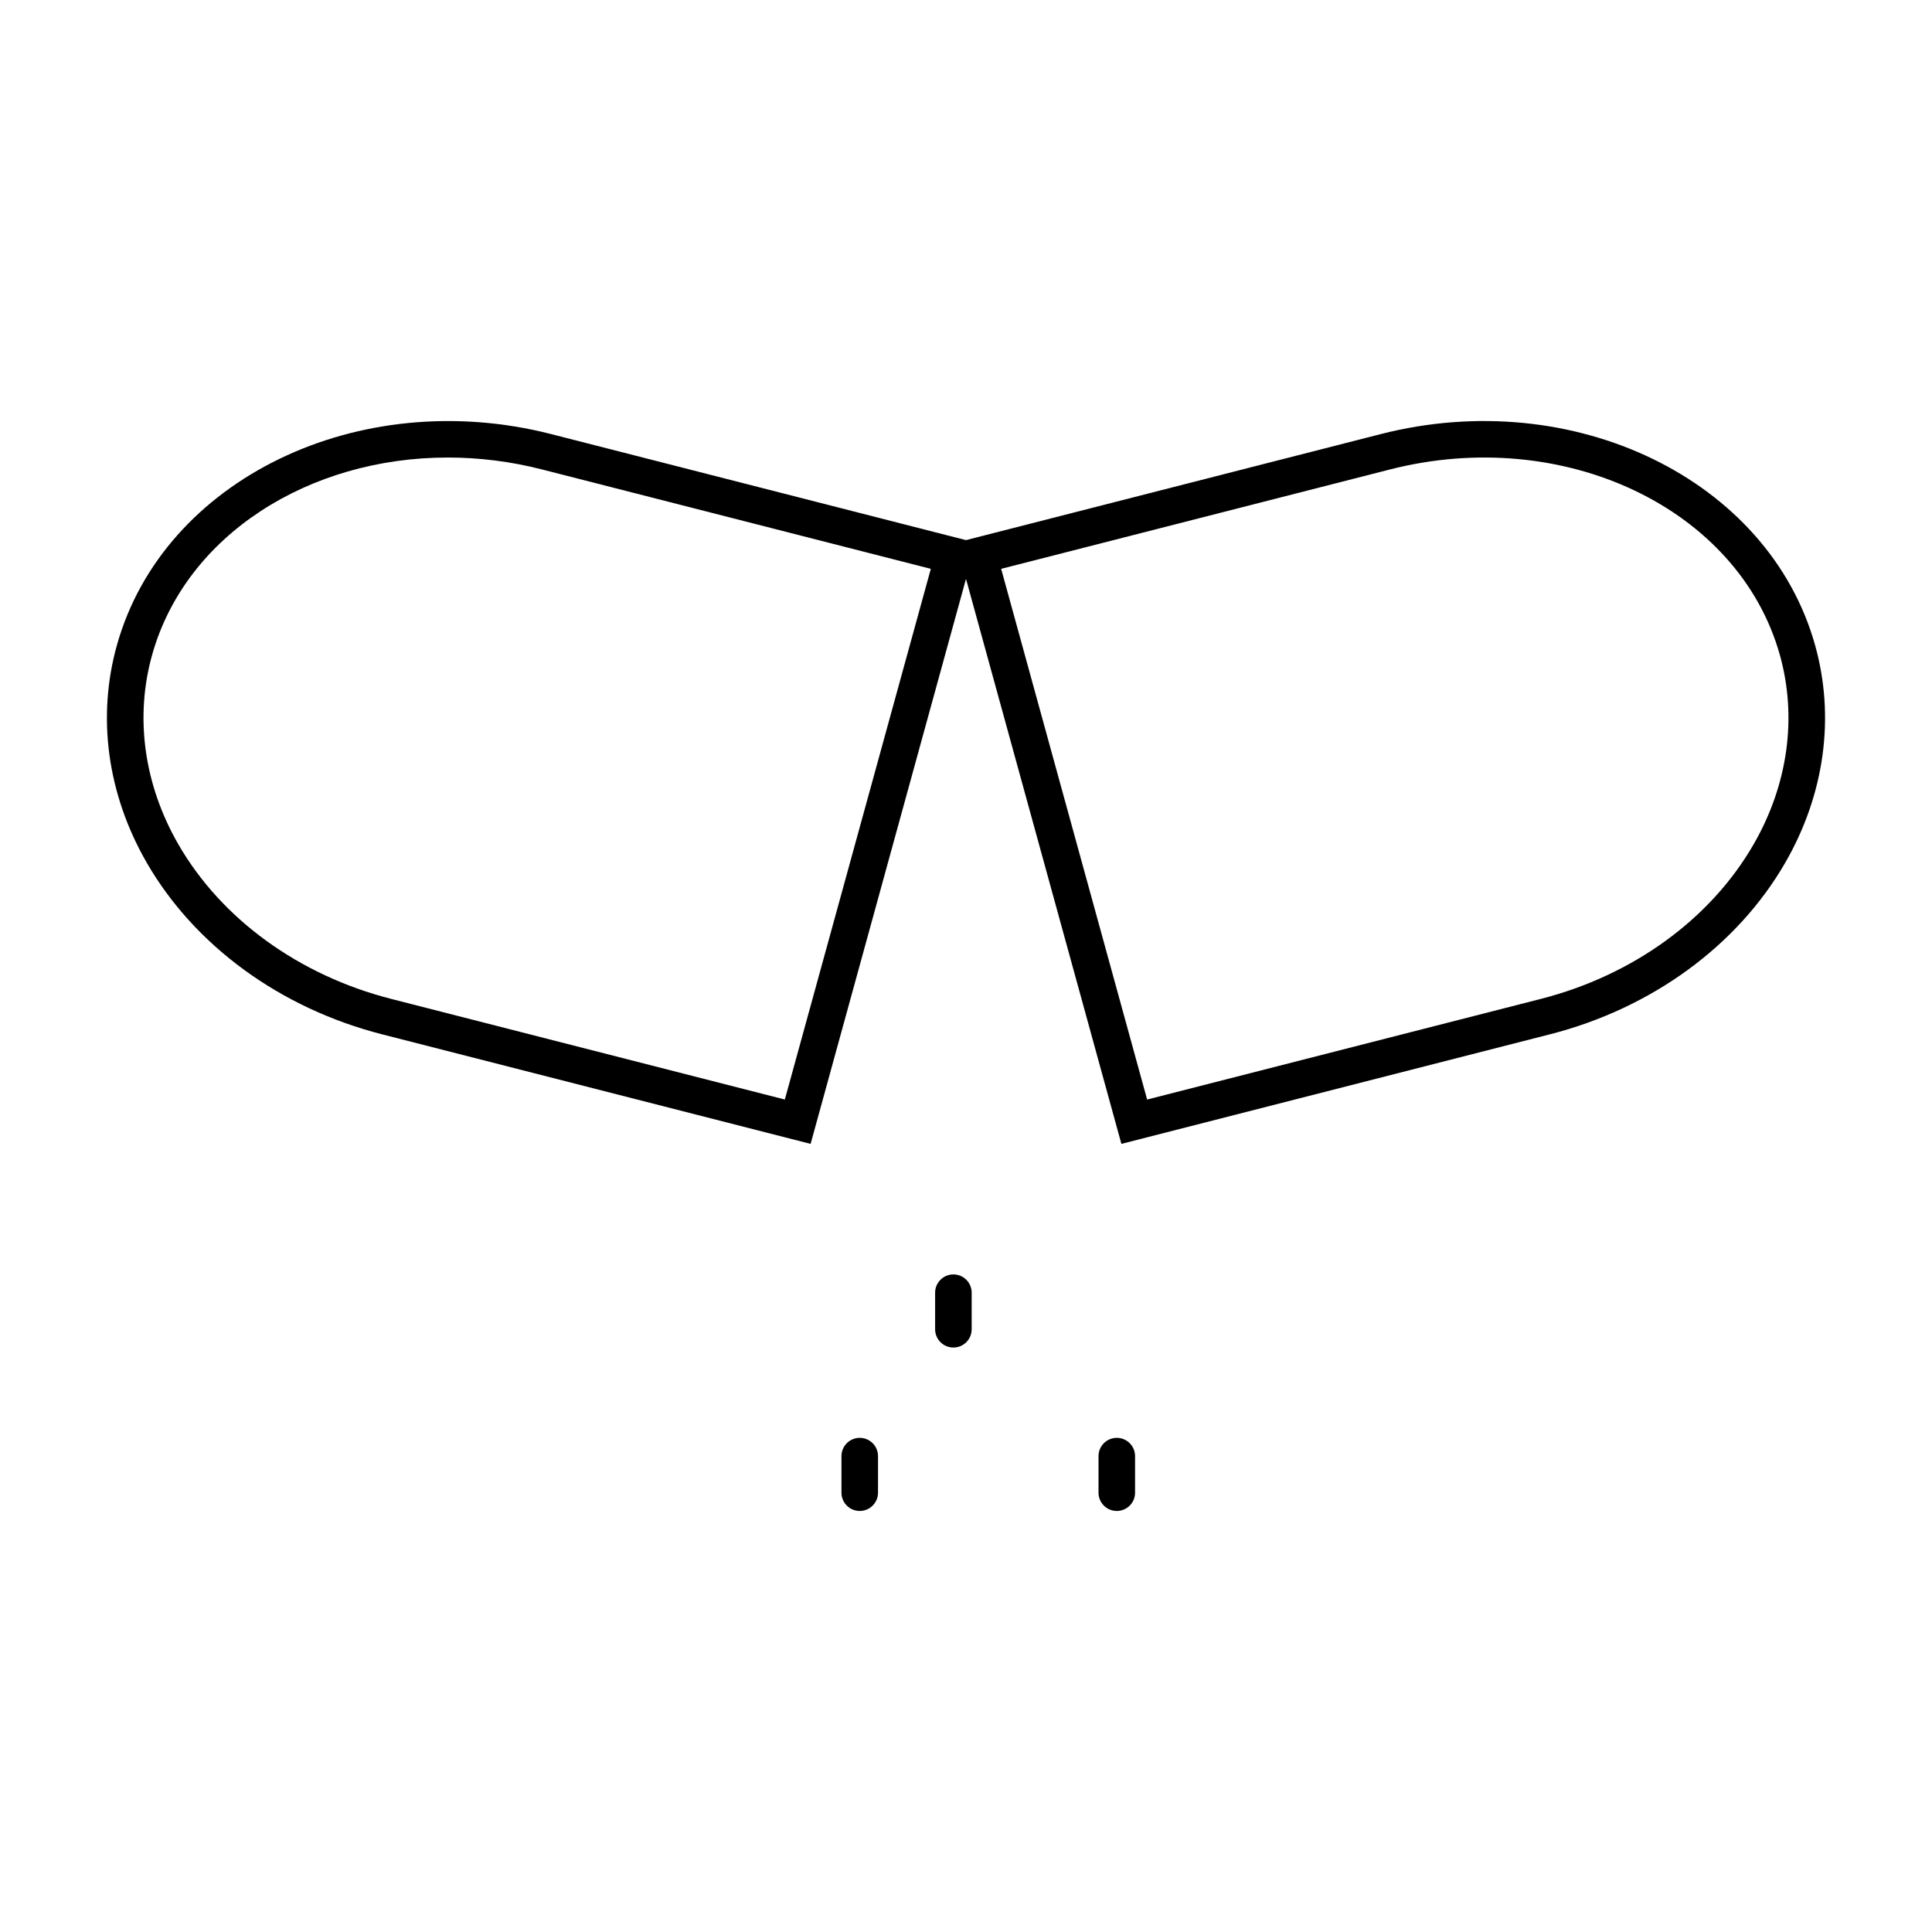
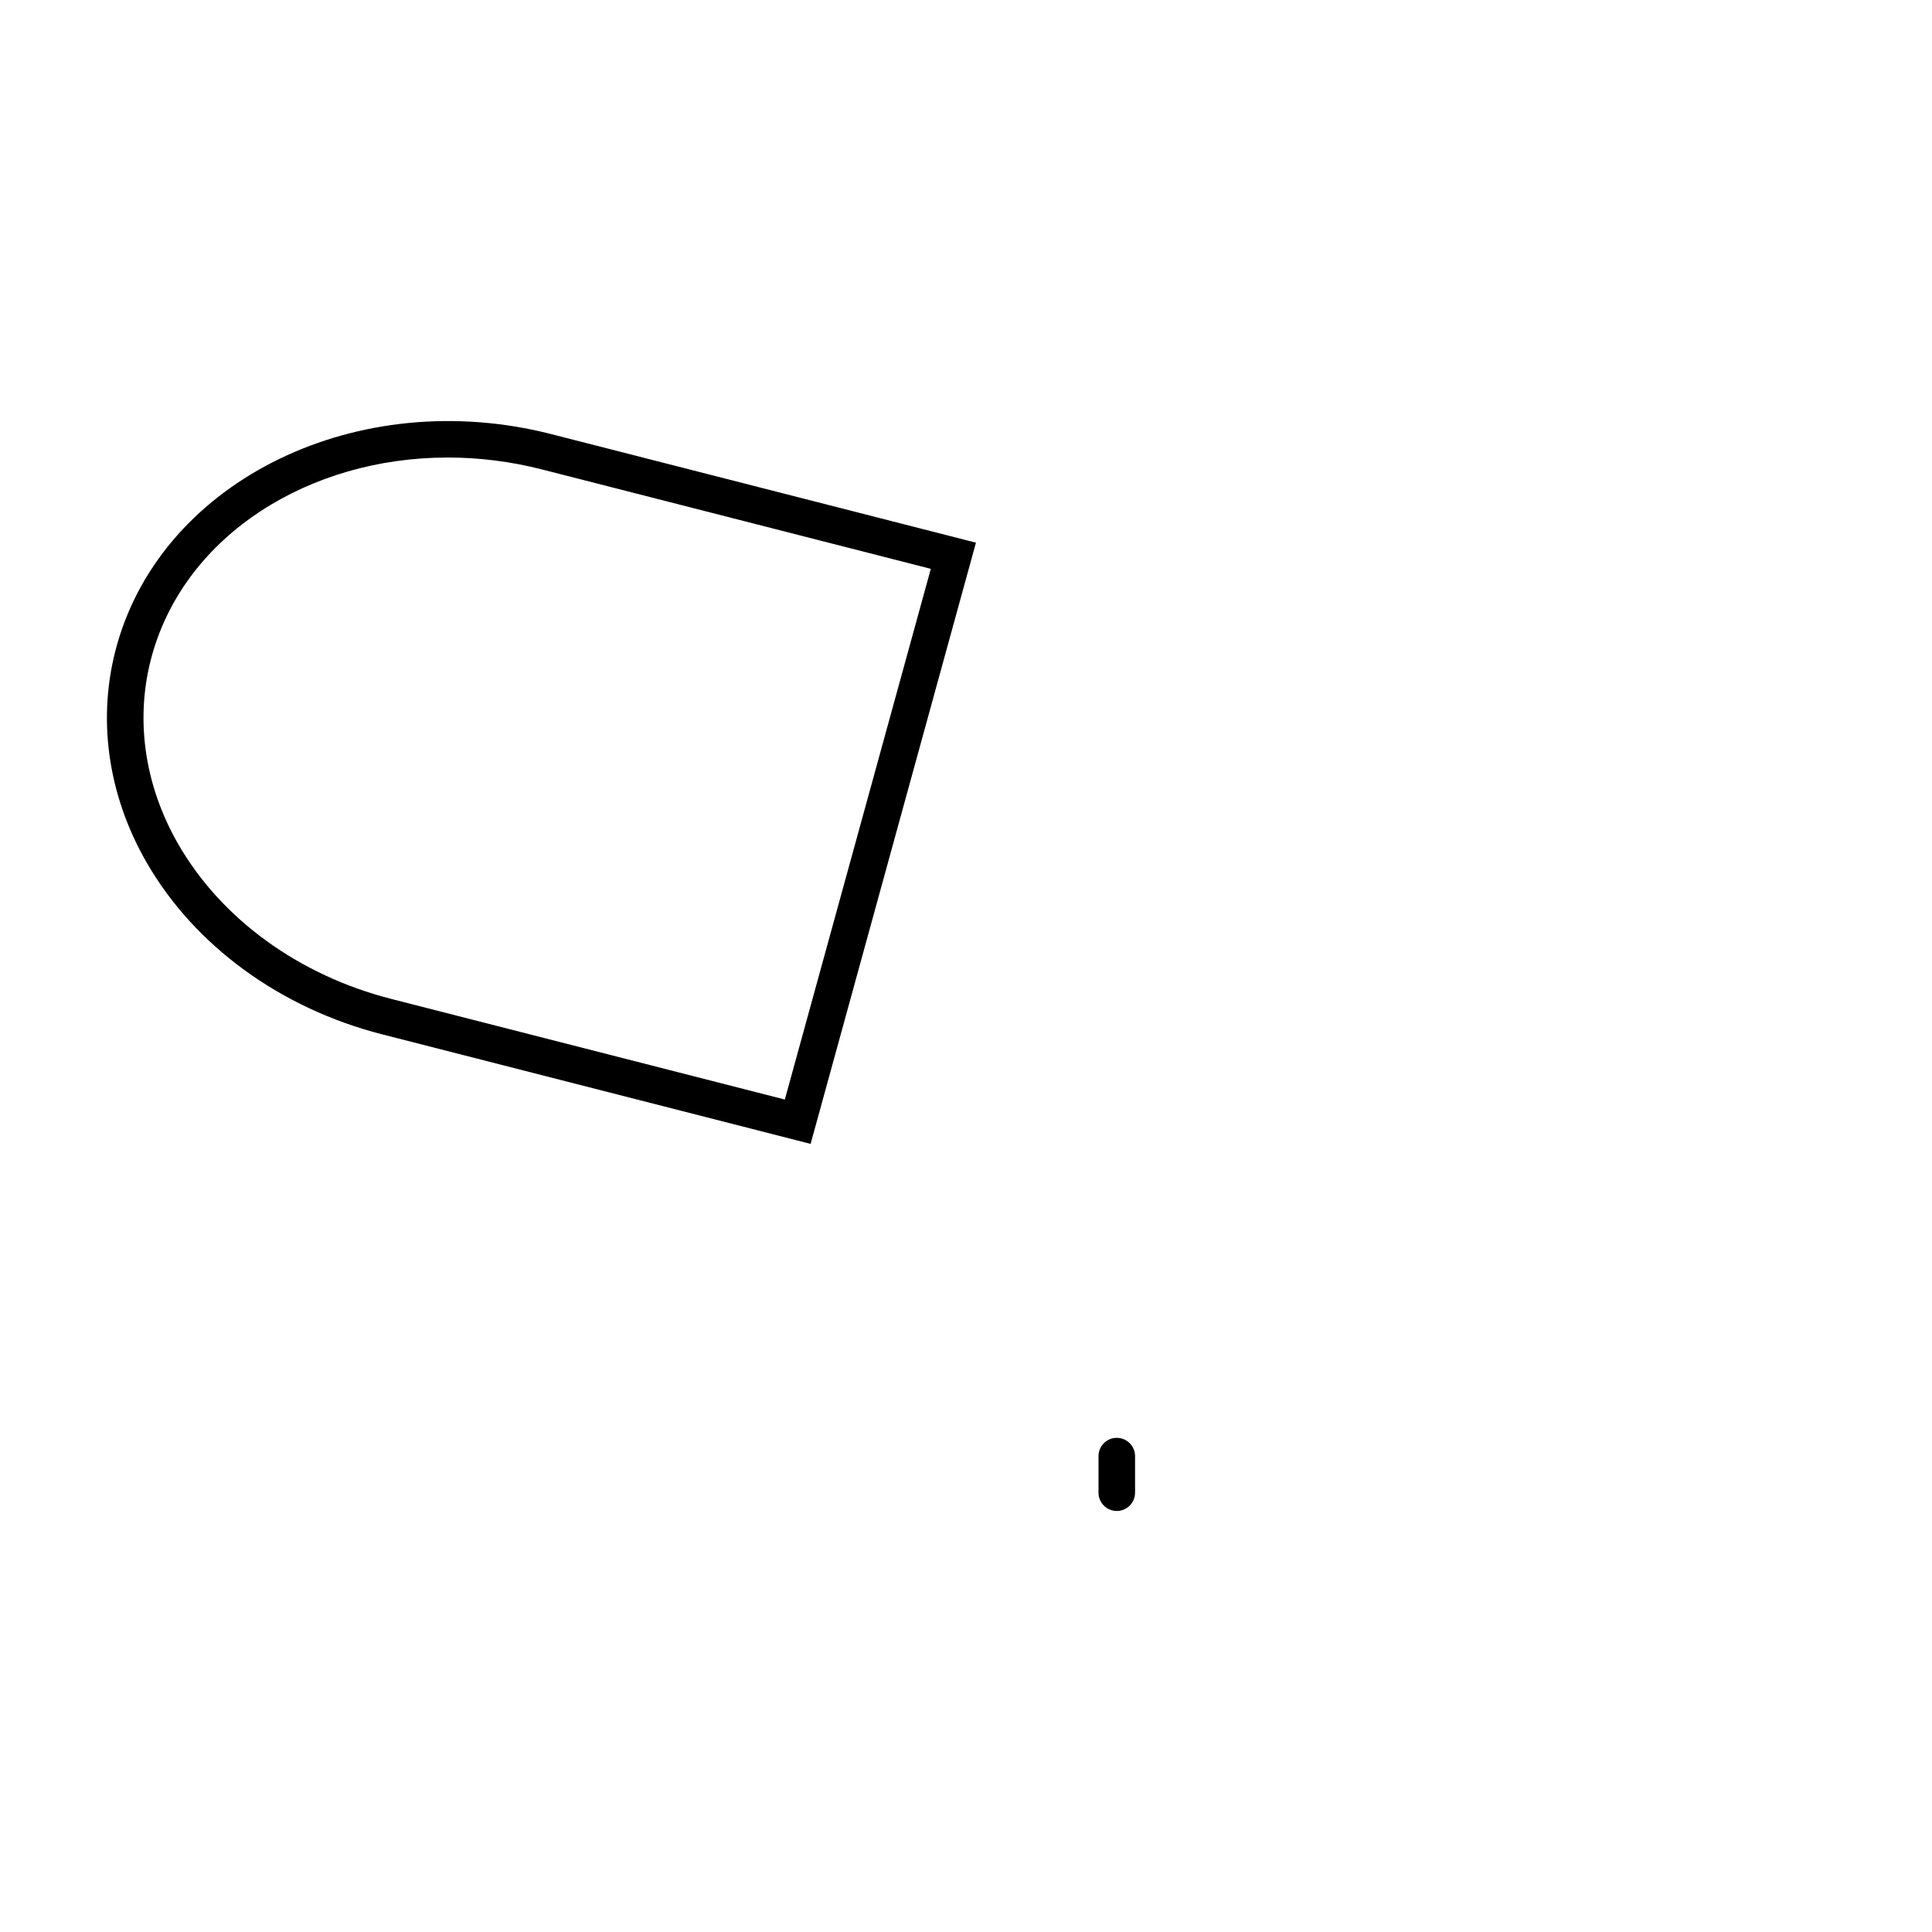
<svg xmlns="http://www.w3.org/2000/svg" fill="#000000" width="800px" height="800px" version="1.1" viewBox="144 144 512 512">
  <g>
    <path d="m358.82 447.14-113.54-29.027c-26.969-6.887-49.719-23.484-62.414-45.527-10.461-18.156-13.242-38.699-7.828-57.809 12.379-43.777 64.004-68.766 115-55.746l112.6 28.781zm-96.176-181.89c-36.719 0-69.32 20.465-78.289 52.152-4.688 16.586-2.238 34.469 6.906 50.344 11.395 19.793 31.957 34.723 56.418 40.977l104.31 26.664 38.688-140.64-103.04-26.34c-8.379-2.144-16.793-3.16-24.992-3.16z" />
-     <path d="m441.18 447.14-43.82-159.33 112.59-28.781c51.047-13.027 102.62 11.961 115.01 55.746 5.41 19.113 2.629 39.652-7.828 57.809-12.691 22.047-35.441 38.641-62.414 45.527zm-31.863-152.39 38.684 140.64 104.31-26.664c24.461-6.254 45.023-21.184 56.418-40.977 9.145-15.875 11.594-33.758 6.906-50.344-10.977-38.766-57.305-60.742-103.29-48.992z" />
-     <path d="m396.66 501.11c-2.676 0-4.844-2.168-4.844-4.844v-9.688c0-2.676 2.168-4.844 4.844-4.844 2.676 0 4.844 2.168 4.844 4.844v9.688c0 2.676-2.164 4.844-4.844 4.844z" />
    <path d="m439.96 544.42c-2.676 0-4.844-2.168-4.844-4.844v-9.688c0-2.676 2.168-4.844 4.844-4.844s4.844 2.168 4.844 4.844v9.688c0 2.68-2.168 4.844-4.844 4.844z" />
-     <path d="m371.84 544.42c-2.676 0-4.844-2.168-4.844-4.844v-9.688c0-2.676 2.168-4.844 4.844-4.844 2.676 0 4.844 2.168 4.844 4.844v9.688c0 2.68-2.168 4.844-4.844 4.844z" />
  </g>
</svg>